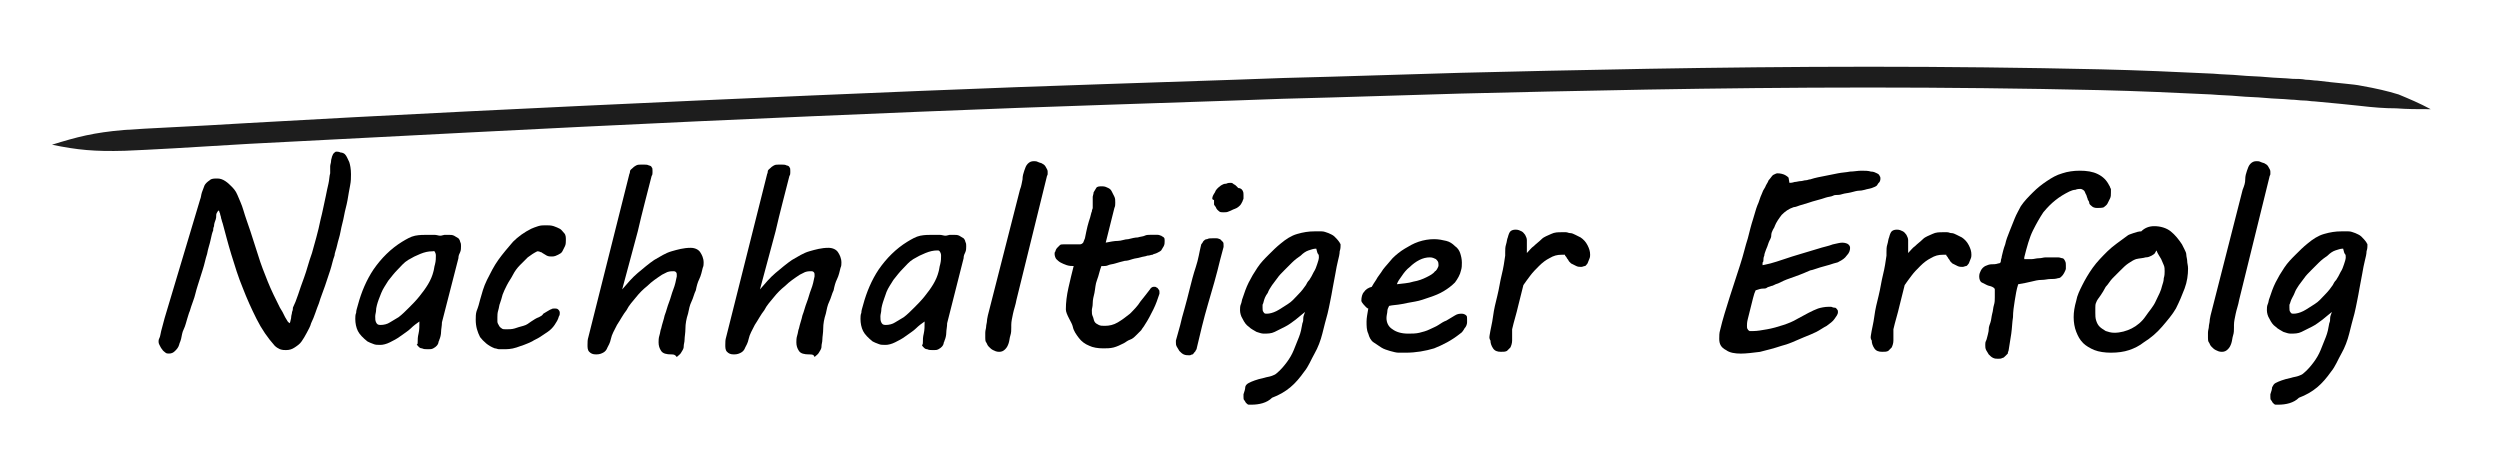
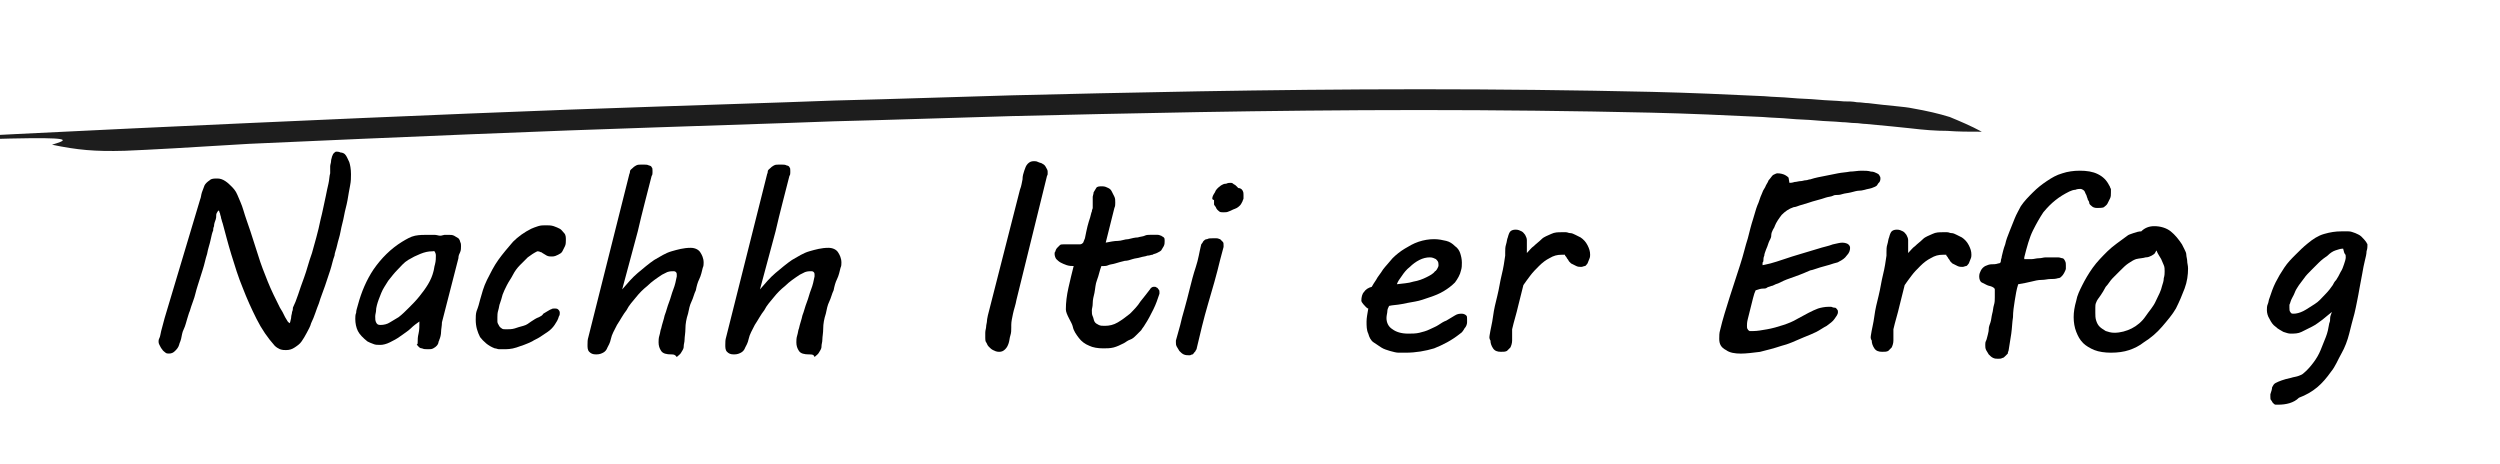
<svg xmlns="http://www.w3.org/2000/svg" version="1.1" id="Ebene_1" x="0px" y="0px" viewBox="0 0 288.5 53.5" style="enable-background:new 0 0 288.5 53.5;" xml:space="preserve">
  <style type="text/css">
	.st0{fill:#1D1D1D;}
</style>
  <g>
    <path d="M23.1,23c0.1-0.2,0.1-0.5,0.2-0.8s0.2-0.5,0.3-0.8c0.1-0.2,0.3-0.4,0.6-0.6c0.2-0.2,0.5-0.2,0.9-0.2c0.3,0,0.6,0.1,0.9,0.3   c0.3,0.2,0.5,0.4,0.7,0.6c0.2,0.2,0.5,0.5,0.7,1c0.2,0.5,0.5,1.1,0.7,1.8c0.2,0.7,0.5,1.5,0.8,2.4c0.3,0.9,0.6,1.9,0.9,2.8   c0.3,1,0.7,2,1.1,3c0.4,1,0.9,2,1.4,3c0.1,0.2,0.2,0.3,0.3,0.5s0.2,0.4,0.3,0.6c0.1,0.2,0.2,0.3,0.3,0.5c0.1,0.1,0.2,0.2,0.2,0.2   c0,0,0.1-0.1,0.1-0.2s0.1-0.3,0.1-0.5s0.1-0.4,0.1-0.6c0.1-0.2,0.1-0.4,0.1-0.5c0.2-0.4,0.4-0.9,0.6-1.5c0.2-0.6,0.4-1.2,0.7-2   c0.3-0.8,0.5-1.7,0.9-2.8c0.3-1.1,0.7-2.4,1-3.9c0.1-0.4,0.2-0.8,0.3-1.3c0.1-0.5,0.2-0.9,0.3-1.4c0.1-0.5,0.2-1,0.3-1.4   s0.1-0.9,0.2-1.2c0-0.1,0-0.2,0-0.3s0-0.3,0-0.5c0-0.2,0.1-0.4,0.1-0.6c0-0.2,0.1-0.4,0.1-0.5c0.1-0.2,0.1-0.3,0.2-0.4   s0.2-0.2,0.3-0.2s0.3,0,0.5,0.1c0.2,0,0.4,0.1,0.5,0.2c0.2,0.2,0.3,0.5,0.5,0.9c0.1,0.3,0.2,0.8,0.2,1.4c0,0.4,0,0.8-0.1,1.3   c-0.1,0.5-0.2,1.1-0.3,1.7c-0.1,0.6-0.3,1.2-0.4,1.8c-0.1,0.6-0.3,1.2-0.4,1.8s-0.3,1.1-0.4,1.6c-0.1,0.5-0.3,0.9-0.3,1.2   c-0.2,0.5-0.3,1.1-0.5,1.7c-0.2,0.6-0.4,1.2-0.6,1.8c-0.2,0.6-0.5,1.3-0.7,2c-0.3,0.7-0.5,1.5-0.9,2.3c-0.1,0.4-0.3,0.7-0.5,1.1   c-0.2,0.4-0.4,0.7-0.6,1c-0.2,0.3-0.5,0.5-0.8,0.7c-0.3,0.2-0.6,0.3-1,0.3c-0.2,0-0.4,0-0.7-0.1c-0.2-0.1-0.4-0.2-0.6-0.4   c-0.8-0.9-1.5-1.9-2.1-3.1s-1.1-2.3-1.6-3.6c-0.5-1.2-0.9-2.5-1.3-3.8s-0.7-2.5-1-3.6l-0.1-0.3c0-0.1-0.1-0.3-0.1-0.4   c0-0.1-0.1-0.3-0.1-0.4c0-0.1-0.1-0.2-0.1-0.3c0-0.1-0.1-0.1-0.1-0.1s-0.1,0.1-0.2,0.3S25,25,24.9,25.3c-0.1,0.3-0.2,0.5-0.2,0.8   c-0.1,0.2-0.1,0.4-0.1,0.5c-0.1,0.2-0.2,0.6-0.3,1.1s-0.3,1-0.4,1.6c-0.2,0.6-0.3,1.2-0.5,1.8c-0.2,0.6-0.4,1.3-0.6,1.9   s-0.3,1.2-0.5,1.7s-0.3,0.9-0.4,1.2c-0.1,0.2-0.2,0.6-0.3,0.9s-0.2,0.8-0.4,1.2s-0.2,0.7-0.3,1.1s-0.2,0.5-0.2,0.6   c-0.1,0.4-0.3,0.6-0.5,0.8c-0.2,0.2-0.4,0.3-0.7,0.3c-0.1,0-0.3,0-0.4-0.1c-0.1-0.1-0.3-0.2-0.4-0.4c-0.1-0.1-0.2-0.3-0.3-0.5   c-0.1-0.2-0.1-0.3-0.1-0.4c0-0.1,0-0.2,0.1-0.4s0.1-0.4,0.2-0.8l0.4-1.5L23.1,23z" />
    <path d="M48.2,39.5c0-0.3,0-0.6,0.1-1c0.1-0.4,0.1-0.9,0.1-1.4c-0.3,0.2-0.7,0.5-1,0.8s-0.8,0.6-1.2,0.9s-0.8,0.5-1.2,0.7   c-0.4,0.2-0.8,0.3-1.1,0.3c-0.3,0-0.6,0-0.8-0.1c-0.3-0.1-0.5-0.2-0.7-0.3c-0.5-0.4-0.9-0.8-1.1-1.2c-0.2-0.4-0.3-0.9-0.3-1.4   c0-0.2,0-0.5,0.1-0.7c0-0.3,0.1-0.5,0.2-0.9c0.4-1.5,1-2.9,1.8-4.1c0.9-1.3,2-2.4,3.3-3.2c0.5-0.3,1-0.6,1.5-0.7   c0.5-0.1,1-0.1,1.5-0.1c0.2,0,0.5,0,0.7,0c0.3,0,0.5,0.1,0.7,0.1c0.2,0,0.4-0.1,0.5-0.1c0.1,0,0.3,0,0.4,0c0.3,0,0.5,0,0.7,0.1   c0.2,0.1,0.3,0.2,0.5,0.3c0.1,0.1,0.2,0.3,0.2,0.4c0.1,0.2,0.1,0.3,0.1,0.5c0,0.2,0,0.5-0.1,0.7s-0.2,0.4-0.2,0.7L51,37.2   c0,0.4-0.1,0.8-0.1,1.1s-0.1,0.7-0.2,0.9c0,0.1-0.1,0.2-0.1,0.3c0,0.1-0.1,0.3-0.2,0.4s-0.2,0.2-0.4,0.3s-0.3,0.1-0.6,0.1   c-0.3,0-0.5,0-0.7-0.1c-0.2,0-0.3-0.1-0.4-0.2c-0.1-0.1-0.2-0.2-0.2-0.3C48.2,39.8,48.2,39.6,48.2,39.5z M43.5,35.2   c0,0.1-0.1,0.3-0.1,0.6c0,0.2-0.1,0.5-0.1,0.7c0,0.3,0,0.5,0.1,0.7s0.2,0.3,0.5,0.3c0.4,0,0.8-0.1,1.1-0.3c0.3-0.2,0.7-0.4,1-0.6   c0.4-0.3,0.8-0.7,1.2-1.1c0.4-0.4,0.8-0.8,1.2-1.3c0.4-0.5,0.7-0.9,1-1.4c0.3-0.5,0.5-1,0.6-1.4c0.1-0.3,0.1-0.6,0.2-0.9   c0.1-0.4,0.1-0.7,0.1-1c0-0.1,0-0.2-0.1-0.4S50.1,29,49.9,29c-0.5,0-0.9,0.1-1.4,0.3c-0.5,0.2-0.9,0.4-1.4,0.7s-0.8,0.7-1.2,1.1   c-0.4,0.4-0.7,0.8-1.1,1.3c-0.3,0.5-0.6,0.9-0.8,1.4C43.8,34.3,43.6,34.8,43.5,35.2z" />
    <path d="M55.4,34.6c0.2-0.7,0.4-1.5,0.8-2.3c0.4-0.8,0.8-1.6,1.3-2.3s1.1-1.4,1.7-2.1c0.6-0.6,1.3-1.1,2.1-1.5   c0.2-0.1,0.5-0.2,0.8-0.3c0.3-0.1,0.6-0.1,0.9-0.1c0.3,0,0.6,0,0.9,0.1c0.3,0.1,0.5,0.2,0.7,0.3c0.2,0.1,0.3,0.3,0.5,0.5   s0.2,0.5,0.2,0.8c0,0.2,0,0.5-0.1,0.7s-0.2,0.4-0.3,0.6c-0.1,0.2-0.3,0.3-0.5,0.4s-0.4,0.2-0.7,0.2c-0.2,0-0.4,0-0.6-0.1   c-0.2-0.1-0.3-0.2-0.5-0.3c-0.1-0.1-0.2-0.1-0.2-0.1C62.2,29,62.1,29,62,29c-0.4,0.2-0.7,0.4-1.1,0.7c-0.3,0.3-0.6,0.6-0.9,0.9   c-0.3,0.3-0.6,0.7-0.8,1.1c-0.2,0.4-0.5,0.8-0.7,1.2c-0.2,0.4-0.4,0.8-0.5,1.1c-0.1,0.4-0.2,0.7-0.3,1c-0.1,0.2-0.1,0.5-0.2,0.8   c-0.1,0.3-0.1,0.6-0.1,0.8c0,0.2,0,0.4,0,0.5c0,0.2,0.1,0.3,0.2,0.5s0.2,0.2,0.3,0.3s0.3,0.1,0.5,0.1c0.3,0,0.7,0,1-0.1   c0.3-0.1,0.6-0.2,1-0.3s0.6-0.3,0.9-0.5c0.3-0.2,0.6-0.4,0.9-0.5c0.2-0.1,0.4-0.2,0.5-0.4c0.2-0.1,0.3-0.2,0.5-0.3s0.3-0.2,0.4-0.2   c0.1-0.1,0.3-0.1,0.4-0.1c0.1,0,0.3,0,0.4,0.1c0.1,0.1,0.2,0.2,0.2,0.4c0,0.1,0,0.3-0.1,0.4c-0.1,0.4-0.3,0.7-0.5,1   c-0.2,0.3-0.5,0.6-0.8,0.8c-0.3,0.2-0.6,0.4-0.9,0.6c-0.3,0.2-0.6,0.3-0.9,0.5c-0.6,0.3-1.2,0.5-1.8,0.7c-0.6,0.2-1.1,0.2-1.5,0.2   c-0.1,0-0.3,0-0.5,0s-0.3-0.1-0.5-0.1c-0.8-0.3-1.3-0.8-1.7-1.3c-0.3-0.6-0.5-1.2-0.5-2c0-0.3,0-0.7,0.1-1   C55.2,35.4,55.3,35,55.4,34.6z" />
    <path d="M77.5,40.9c-0.6,0-1-0.1-1.2-0.4s-0.3-0.6-0.3-1c0-0.2,0-0.5,0.1-0.8s0.1-0.6,0.2-0.8c0.1-0.5,0.3-1,0.4-1.5   c0.2-0.5,0.3-1,0.5-1.5c0.2-0.5,0.3-1,0.5-1.5c0.2-0.5,0.3-1,0.4-1.5c0,0,0-0.1,0-0.2c0-0.1,0-0.2-0.1-0.3   c-0.1-0.1-0.2-0.1-0.3-0.1c-0.2,0-0.4,0-0.7,0.1c-0.2,0.1-0.4,0.2-0.6,0.3c-0.6,0.4-1.2,0.8-1.7,1.3c-0.5,0.4-0.9,0.8-1.3,1.3   s-0.8,0.9-1.1,1.5c-0.4,0.5-0.7,1.1-1.1,1.7c-0.3,0.6-0.6,1.1-0.7,1.6s-0.3,0.8-0.4,1c-0.1,0.3-0.3,0.5-0.5,0.6s-0.4,0.2-0.8,0.2   c-0.4,0-0.6-0.1-0.8-0.3c-0.2-0.2-0.2-0.5-0.2-0.8c0-0.3,0-0.6,0.1-0.9l4.7-18.7c0-0.1,0.1-0.2,0.1-0.4s0.2-0.3,0.3-0.4   s0.2-0.2,0.4-0.3c0.2-0.1,0.3-0.1,0.5-0.1c0.2,0,0.3,0,0.5,0c0.2,0,0.3,0,0.5,0.1c0.1,0,0.3,0.1,0.3,0.2c0.1,0.1,0.1,0.2,0.1,0.4   c0,0,0,0.1,0,0.2c0,0.1,0,0.3-0.1,0.4c-0.5,2-1.1,4.2-1.6,6.4c-0.6,2.2-1.2,4.5-1.8,6.7c0.6-0.7,1.2-1.4,1.8-1.9s1.3-1.1,1.9-1.5   c0.7-0.4,1.3-0.8,2-1c0.7-0.2,1.4-0.4,2.2-0.4c0.5,0,0.9,0.2,1.1,0.5s0.4,0.7,0.4,1.2c0,0.2,0,0.4-0.1,0.6   c-0.1,0.4-0.2,0.9-0.4,1.3s-0.3,0.8-0.4,1.3c-0.2,0.4-0.3,0.9-0.5,1.3c-0.2,0.4-0.3,0.9-0.4,1.4c-0.2,0.6-0.3,1.2-0.3,1.7   s-0.1,1-0.1,1.3c0,0.3-0.1,0.5-0.1,0.8s-0.2,0.5-0.3,0.7c-0.1,0.2-0.3,0.3-0.5,0.5C77.9,40.9,77.7,40.9,77.5,40.9z" />
    <path d="M93.4,40.9c-0.6,0-1-0.1-1.2-0.4s-0.3-0.6-0.3-1c0-0.2,0-0.5,0.1-0.8s0.1-0.6,0.2-0.8c0.1-0.5,0.3-1,0.4-1.5   c0.2-0.5,0.3-1,0.5-1.5c0.2-0.5,0.3-1,0.5-1.5c0.2-0.5,0.3-1,0.4-1.5c0,0,0-0.1,0-0.2c0-0.1,0-0.2-0.1-0.3   c-0.1-0.1-0.2-0.1-0.3-0.1c-0.2,0-0.4,0-0.7,0.1c-0.2,0.1-0.4,0.2-0.6,0.3c-0.6,0.4-1.2,0.8-1.7,1.3c-0.5,0.4-0.9,0.8-1.3,1.3   s-0.8,0.9-1.1,1.5c-0.4,0.5-0.7,1.1-1.1,1.7c-0.3,0.6-0.6,1.1-0.7,1.6s-0.3,0.8-0.4,1c-0.1,0.3-0.3,0.5-0.5,0.6s-0.4,0.2-0.8,0.2   c-0.4,0-0.6-0.1-0.8-0.3c-0.2-0.2-0.2-0.5-0.2-0.8c0-0.3,0-0.6,0.1-0.9l4.7-18.7c0-0.1,0.1-0.2,0.1-0.4s0.2-0.3,0.3-0.4   s0.2-0.2,0.4-0.3c0.2-0.1,0.3-0.1,0.5-0.1c0.2,0,0.3,0,0.5,0c0.2,0,0.3,0,0.5,0.1c0.1,0,0.3,0.1,0.3,0.2c0.1,0.1,0.1,0.2,0.1,0.4   c0,0,0,0.1,0,0.2c0,0.1,0,0.3-0.1,0.4c-0.5,2-1.1,4.2-1.6,6.4c-0.6,2.2-1.2,4.5-1.8,6.7c0.6-0.7,1.2-1.4,1.8-1.9s1.3-1.1,1.9-1.5   c0.7-0.4,1.3-0.8,2-1c0.7-0.2,1.4-0.4,2.2-0.4c0.5,0,0.9,0.2,1.1,0.5s0.4,0.7,0.4,1.2c0,0.2,0,0.4-0.1,0.6   c-0.1,0.4-0.2,0.9-0.4,1.3s-0.3,0.8-0.4,1.3c-0.2,0.4-0.3,0.9-0.5,1.3c-0.2,0.4-0.3,0.9-0.4,1.4c-0.2,0.6-0.3,1.2-0.3,1.7   s-0.1,1-0.1,1.3c0,0.3-0.1,0.5-0.1,0.8s-0.2,0.5-0.3,0.7c-0.1,0.2-0.3,0.3-0.5,0.5C93.9,40.9,93.7,40.9,93.4,40.9z" />
-     <path d="M106.5,39.5c0-0.3,0-0.6,0.1-1c0.1-0.4,0.1-0.9,0.1-1.4c-0.3,0.2-0.7,0.5-1,0.8s-0.8,0.6-1.2,0.9s-0.8,0.5-1.2,0.7   c-0.4,0.2-0.8,0.3-1.1,0.3c-0.3,0-0.6,0-0.8-0.1c-0.3-0.1-0.5-0.2-0.7-0.3c-0.5-0.4-0.9-0.8-1.1-1.2c-0.2-0.4-0.3-0.9-0.3-1.4   c0-0.2,0-0.5,0.1-0.7c0-0.3,0.1-0.5,0.2-0.9c0.4-1.5,1-2.9,1.8-4.1c0.9-1.3,2-2.4,3.3-3.2c0.5-0.3,1-0.6,1.5-0.7   c0.5-0.1,1-0.1,1.5-0.1c0.2,0,0.5,0,0.7,0c0.3,0,0.5,0.1,0.7,0.1c0.2,0,0.4-0.1,0.5-0.1c0.1,0,0.3,0,0.4,0c0.3,0,0.5,0,0.7,0.1   c0.2,0.1,0.3,0.2,0.5,0.3c0.1,0.1,0.2,0.3,0.2,0.4c0.1,0.2,0.1,0.3,0.1,0.5c0,0.2,0,0.5-0.1,0.7s-0.2,0.4-0.2,0.7l-1.9,7.5   c0,0.4-0.1,0.8-0.1,1.1s-0.1,0.7-0.2,0.9c0,0.1-0.1,0.2-0.1,0.3c0,0.1-0.1,0.3-0.2,0.4s-0.2,0.2-0.4,0.3s-0.3,0.1-0.6,0.1   c-0.3,0-0.5,0-0.7-0.1c-0.2,0-0.3-0.1-0.4-0.2c-0.1-0.1-0.2-0.2-0.2-0.3C106.5,39.8,106.5,39.6,106.5,39.5z M101.8,35.2   c0,0.1-0.1,0.3-0.1,0.6c0,0.2-0.1,0.5-0.1,0.7c0,0.3,0,0.5,0.1,0.7s0.2,0.3,0.5,0.3c0.4,0,0.8-0.1,1.1-0.3c0.3-0.2,0.7-0.4,1-0.6   c0.4-0.3,0.8-0.7,1.2-1.1c0.4-0.4,0.8-0.8,1.2-1.3c0.4-0.5,0.7-0.9,1-1.4c0.3-0.5,0.5-1,0.6-1.4c0.1-0.3,0.1-0.6,0.2-0.9   c0.1-0.4,0.1-0.7,0.1-1c0-0.1,0-0.2-0.1-0.4s-0.2-0.2-0.3-0.2c-0.5,0-0.9,0.1-1.4,0.3c-0.5,0.2-0.9,0.4-1.4,0.7s-0.8,0.7-1.2,1.1   c-0.4,0.4-0.7,0.8-1.1,1.3c-0.3,0.5-0.6,0.9-0.8,1.4C102.1,34.3,101.9,34.8,101.8,35.2z" />
    <path d="M118,20.7c0-0.4,0.1-0.7,0.2-1s0.2-0.6,0.4-0.8c0.2-0.2,0.4-0.3,0.7-0.3c0.2,0,0.3,0,0.5,0.1c0.2,0.1,0.4,0.1,0.5,0.2   c0.2,0.1,0.3,0.2,0.4,0.4s0.2,0.3,0.2,0.5c0,0.1,0,0.2,0,0.3c0,0.1-0.1,0.2-0.1,0.3l-3.5,14.2c-0.1,0.6-0.3,1.1-0.4,1.6   s-0.2,0.9-0.2,1.3v0.3c0,0.3,0,0.6-0.1,0.9s-0.1,0.6-0.2,0.9s-0.2,0.5-0.4,0.7c-0.2,0.2-0.4,0.3-0.7,0.3c-0.3,0-0.5-0.1-0.7-0.2   s-0.3-0.2-0.5-0.4s-0.2-0.4-0.3-0.5s-0.1-0.4-0.1-0.5c0-0.2,0-0.3,0-0.6s0.1-0.5,0.1-0.7c0-0.2,0.1-0.5,0.1-0.7   c0-0.2,0.1-0.5,0.1-0.6l3.7-14.5C117.9,21.4,117.9,21.1,118,20.7z" />
    <path d="M123,35.7c0-0.8,0.1-1.6,0.3-2.5s0.4-1.7,0.6-2.5c-0.2,0-0.5,0-0.8-0.1c-0.3-0.1-0.5-0.2-0.7-0.3s-0.4-0.3-0.5-0.4   s-0.2-0.4-0.2-0.6c0-0.1,0-0.2,0.1-0.3c0-0.1,0.1-0.3,0.2-0.4c0.1-0.1,0.2-0.2,0.3-0.3s0.2-0.1,0.4-0.1h1.9c0.2,0,0.3-0.1,0.4-0.2   c0.1-0.2,0.1-0.3,0.2-0.5c0.1-0.5,0.2-1,0.3-1.4c0.1-0.4,0.2-0.7,0.3-1c0.1-0.3,0.1-0.5,0.2-0.7c0-0.2,0.1-0.3,0.1-0.4   c0-0.1,0-0.2,0-0.4s0-0.3,0-0.5V23c0-0.1,0-0.2,0-0.3c0-0.1,0.1-0.3,0.1-0.5c0.1-0.2,0.2-0.3,0.3-0.5s0.4-0.2,0.7-0.2   c0.3,0,0.5,0.1,0.7,0.2s0.3,0.2,0.4,0.4c0.1,0.2,0.2,0.4,0.3,0.6s0.1,0.4,0.1,0.7c0,0.2,0,0.4-0.1,0.6l-1,4c0.5-0.1,1-0.2,1.4-0.2   s0.8-0.2,1.2-0.2c0.4-0.1,0.8-0.2,1.1-0.2c0.3-0.1,0.6-0.1,0.8-0.2s0.4-0.1,0.6-0.1c0.2,0,0.3,0,0.4,0c0.2,0,0.3,0,0.5,0   c0.2,0,0.3,0.1,0.4,0.1c0.1,0.1,0.2,0.1,0.3,0.2c0.1,0.1,0.1,0.2,0.1,0.4c0,0.2,0,0.4-0.1,0.6c-0.1,0.2-0.2,0.3-0.3,0.5   c-0.1,0.1-0.3,0.2-0.5,0.3s-0.4,0.1-0.5,0.2c-0.2,0-0.3,0.1-0.6,0.1c-0.2,0.1-0.5,0.1-0.8,0.2c-0.3,0.1-0.6,0.1-0.9,0.2   s-0.6,0.2-0.9,0.2c-0.4,0.1-0.8,0.2-1.1,0.3c-0.3,0.1-0.6,0.1-0.8,0.2s-0.4,0.1-0.5,0.1c-0.1,0-0.2,0-0.3,0   c-0.2,0.5-0.3,1.1-0.5,1.6s-0.2,1-0.3,1.5c-0.1,0.4-0.2,0.8-0.2,1.2c0,0.4-0.1,0.6-0.1,0.8c0,0.3,0,0.5,0.1,0.7s0.1,0.4,0.2,0.6   s0.3,0.3,0.5,0.4c0.2,0.1,0.4,0.1,0.7,0.1c0.5,0,1-0.1,1.5-0.4s0.9-0.6,1.4-1c0.4-0.4,0.9-0.9,1.2-1.4c0.4-0.5,0.8-1,1.1-1.4   c0.1-0.2,0.3-0.3,0.4-0.3c0.1,0,0.1,0,0.2,0c0.1,0,0.2,0.1,0.2,0.1c0.1,0,0.1,0.1,0.2,0.2c0.1,0.1,0.1,0.2,0.1,0.3   c0,0.1,0,0.1,0,0.2c-0.2,0.6-0.4,1.2-0.7,1.8c-0.3,0.6-0.6,1.2-1,1.8c-0.1,0.2-0.3,0.4-0.4,0.6c-0.2,0.2-0.4,0.4-0.6,0.6   c-0.2,0.2-0.4,0.4-0.7,0.5s-0.5,0.3-0.7,0.4c-0.4,0.2-0.8,0.4-1.2,0.5s-0.8,0.1-1.2,0.1c-0.6,0-1.2-0.1-1.6-0.3   c-0.5-0.2-0.9-0.5-1.2-0.9c-0.3-0.4-0.6-0.8-0.7-1.3S123,36.3,123,35.7z" />
    <path d="M136.2,37.5c0.1-0.5,0.3-1.2,0.5-1.9s0.4-1.5,0.6-2.3c0.2-0.8,0.4-1.6,0.7-2.5s0.4-1.7,0.6-2.5c0,0,0-0.1,0.1-0.2   s0.1-0.2,0.2-0.3s0.2-0.2,0.4-0.2c0.2-0.1,0.3-0.1,0.6-0.1c0.2,0,0.3,0,0.5,0s0.3,0.1,0.4,0.1c0.1,0.1,0.2,0.2,0.3,0.3   c0.1,0.1,0.1,0.2,0.1,0.4c0,0,0,0.1,0,0.1s0,0.1,0,0.1l-0.4,1.5c-0.4,1.7-0.9,3.4-1.4,5.1c-0.5,1.7-0.9,3.4-1.3,5.1   c0,0.1,0,0.1-0.1,0.2c0,0.1-0.1,0.2-0.2,0.3c-0.1,0.1-0.1,0.2-0.2,0.2s-0.2,0.1-0.3,0.1c-0.2,0-0.5,0-0.7-0.1   c-0.2-0.1-0.3-0.2-0.5-0.4c-0.1-0.2-0.2-0.3-0.3-0.5s-0.1-0.3-0.1-0.5c0,0,0-0.1,0-0.1c0,0,0-0.1,0-0.1L136.2,37.5z M139.9,22.9   c0-0.2,0.1-0.4,0.3-0.7c0.1-0.3,0.3-0.5,0.7-0.8c0.2-0.1,0.3-0.2,0.6-0.2c0.2-0.1,0.4-0.1,0.5-0.1s0.2,0,0.3,0.1   c0.1,0.1,0.2,0.1,0.3,0.2c0.1,0.1,0.2,0.2,0.3,0.3c0.2,0,0.4,0.1,0.5,0.3c0.1,0.2,0.1,0.3,0.1,0.5c0,0.2,0,0.3,0,0.4   s-0.1,0.2-0.1,0.3c-0.1,0.2-0.2,0.4-0.3,0.5s-0.3,0.3-0.6,0.4s-0.4,0.2-0.7,0.3c-0.2,0.1-0.4,0.1-0.6,0.1c-0.2,0-0.4,0-0.5-0.1   c-0.1-0.1-0.3-0.2-0.4-0.5c-0.1-0.1-0.2-0.3-0.2-0.3c0-0.1,0-0.1,0-0.2c0-0.1,0-0.2,0-0.3C139.9,23,139.9,23,139.9,22.9z" />
-     <path d="M144.4,46.7c-0.1,0-0.2,0-0.3,0s-0.2-0.1-0.3-0.2c-0.1-0.1-0.1-0.2-0.2-0.3s-0.1-0.2-0.1-0.4c0-0.1,0-0.2,0-0.3   c0.1-0.3,0.2-0.6,0.2-0.8s0.2-0.4,0.4-0.5s0.4-0.2,0.7-0.3s0.6-0.2,1.1-0.3c0.3-0.1,0.5-0.1,0.8-0.2c0.3-0.1,0.5-0.2,0.6-0.3   c0.5-0.4,0.9-0.9,1.2-1.3s0.6-0.9,0.8-1.4s0.4-1,0.6-1.5c0.2-0.5,0.3-1,0.4-1.6c0.1-0.2,0.1-0.4,0.1-0.6c0-0.2,0.1-0.4,0.2-0.7   c-0.4,0.3-0.7,0.6-1.1,0.9c-0.4,0.3-0.8,0.6-1.2,0.8c-0.4,0.2-0.8,0.4-1.2,0.6c-0.4,0.2-0.8,0.2-1.3,0.2c-0.2,0-0.5-0.1-0.8-0.2   c-0.3-0.2-0.6-0.3-0.9-0.6c-0.3-0.2-0.5-0.5-0.7-0.9c-0.2-0.3-0.3-0.7-0.3-1c0-0.2,0-0.5,0.1-0.7s0.1-0.5,0.2-0.7   c0.2-0.6,0.4-1.2,0.7-1.8s0.6-1.1,1-1.7s0.8-1,1.3-1.5c0.5-0.5,0.9-0.9,1.4-1.3c0.6-0.5,1.2-0.9,1.9-1.1s1.3-0.3,2-0.3   c0.3,0,0.6,0,0.8,0c0.3,0,0.5,0.1,0.8,0.2c0.2,0.1,0.5,0.2,0.7,0.4c0.2,0.2,0.4,0.4,0.6,0.7c0,0.1,0.1,0.1,0.1,0.2s0,0.2,0,0.2   c0,0.1,0,0.3-0.1,0.6c0,0.3-0.1,0.7-0.2,1.1c-0.1,0.4-0.2,0.9-0.3,1.5c-0.1,0.5-0.2,1.1-0.3,1.6c-0.1,0.6-0.2,1.1-0.3,1.6   s-0.2,1-0.3,1.4c-0.2,0.7-0.4,1.5-0.6,2.3c-0.2,0.8-0.5,1.6-0.9,2.3s-0.7,1.5-1.2,2.1c-0.5,0.7-1,1.3-1.6,1.8   c-0.6,0.5-1.3,0.9-2.1,1.2C146.2,46.5,145.3,46.7,144.4,46.7z M145.8,34.9c0,0.1-0.1,0.2-0.1,0.3c0,0.1,0,0.2,0,0.3   c0,0.2,0,0.4,0.1,0.5c0.1,0.2,0.2,0.2,0.4,0.2c0.3,0,0.7-0.1,1.1-0.3s0.8-0.5,1.3-0.8s0.8-0.7,1.2-1.1s0.7-0.8,0.9-1.1   c0.1-0.2,0.2-0.4,0.4-0.6c0.2-0.3,0.3-0.5,0.5-0.9c0.2-0.3,0.3-0.6,0.4-0.9s0.2-0.6,0.2-0.8c0-0.2,0-0.3-0.1-0.4   c-0.1-0.1-0.1-0.3-0.2-0.6h-0.1c-0.2,0-0.5,0.1-0.8,0.2c-0.3,0.1-0.6,0.3-0.9,0.6c-0.3,0.2-0.7,0.5-1,0.8c-0.3,0.3-0.6,0.6-0.9,0.9   s-0.6,0.6-0.8,0.9c-0.2,0.3-0.4,0.5-0.6,0.8c-0.2,0.3-0.4,0.6-0.5,0.9C146,34.2,145.9,34.5,145.8,34.9z" />
    <path d="M157.1,34.7c0-0.4,0.1-0.8,0.3-1c0.2-0.3,0.5-0.5,0.9-0.6c0.1-0.2,0.3-0.5,0.5-0.8c0.2-0.4,0.5-0.7,0.8-1.2   c0.3-0.4,0.7-0.8,1.1-1.3c0.4-0.4,0.9-0.8,1.4-1.1c0.5-0.3,1-0.6,1.6-0.8c0.6-0.2,1.2-0.3,1.8-0.3c0.5,0,1,0.1,1.4,0.2   c0.4,0.1,0.7,0.3,1,0.6c0.3,0.2,0.5,0.5,0.6,0.8c0.1,0.3,0.2,0.7,0.2,1.1c0,0.3,0,0.6-0.1,0.9c-0.1,0.5-0.4,1-0.7,1.4   c-0.4,0.4-0.8,0.7-1.3,1c-0.5,0.3-1,0.5-1.6,0.7s-1.1,0.4-1.7,0.5c-0.6,0.1-1.1,0.2-1.6,0.3c-0.5,0.1-1,0.1-1.4,0.2   c-0.1,0.2-0.2,0.4-0.2,0.6s-0.1,0.5-0.1,0.8c0,0.5,0.2,1,0.7,1.3c0.4,0.3,1,0.5,1.8,0.5c0.4,0,0.9,0,1.3-0.1   c0.4-0.1,0.8-0.2,1.2-0.4c0.4-0.2,0.7-0.3,1-0.5c0.3-0.2,0.6-0.4,0.9-0.5c0.3-0.2,0.7-0.4,1-0.6c0.3-0.2,0.6-0.2,0.8-0.2   s0.4,0.1,0.5,0.2s0.1,0.2,0.1,0.4c0,0.1,0,0.1,0,0.2c0,0.1,0,0.1,0,0.2c0,0.2-0.1,0.5-0.3,0.7c-0.1,0.2-0.3,0.5-0.5,0.6   c-1,0.8-2,1.3-3,1.7c-1,0.3-2.1,0.5-3.3,0.5c-0.2,0-0.5,0-0.8,0c-0.3,0-0.6-0.1-1-0.2c-0.3-0.1-0.7-0.2-1-0.4   c-0.3-0.2-0.6-0.4-0.9-0.6s-0.5-0.6-0.6-1c-0.2-0.4-0.2-0.9-0.2-1.4c0-0.4,0.1-0.9,0.2-1.5c-0.1,0-0.2-0.1-0.3-0.2   S157.1,34.9,157.1,34.7z M166,30.7c0,0,0-0.1,0-0.1s0-0.1,0-0.1c0-0.3-0.1-0.4-0.3-0.6c-0.2-0.1-0.4-0.2-0.7-0.2   c-0.4,0-0.8,0.1-1.2,0.3s-0.8,0.5-1.1,0.8c-0.4,0.3-0.7,0.7-0.9,1c-0.3,0.4-0.5,0.7-0.6,1c0.7-0.1,1.3-0.1,1.9-0.3   c0.6-0.1,1.1-0.3,1.5-0.5s0.8-0.4,1-0.7C165.7,31.3,165.9,31,166,30.7z" />
    <path d="M171.9,38.7c0.1-0.7,0.3-1.4,0.4-2.2s0.3-1.6,0.5-2.4c0.2-0.8,0.3-1.6,0.5-2.4s0.3-1.5,0.4-2.2c0-0.1,0-0.2,0-0.2   c0-0.1,0-0.1,0-0.2c0-0.3,0-0.6,0.1-0.9s0.1-0.6,0.2-0.8c0.1-0.4,0.2-0.6,0.3-0.7c0.1-0.1,0.3-0.2,0.6-0.2c0.3,0,0.5,0.1,0.7,0.2   s0.3,0.3,0.4,0.4c0.1,0.2,0.2,0.4,0.2,0.6s0,0.5,0,0.7c0,0.1,0,0.3,0,0.4c0,0.2,0,0.3,0,0.4c0.3-0.3,0.5-0.6,0.8-0.8   c0.3-0.3,0.6-0.5,0.9-0.8s0.7-0.4,1.1-0.6c0.4-0.2,0.8-0.2,1.2-0.2c0.2,0,0.3,0,0.5,0c0.2,0,0.3,0.1,0.5,0.1c0.2,0,0.4,0.1,0.6,0.2   s0.4,0.2,0.6,0.3c0.3,0.2,0.6,0.5,0.8,0.9c0.2,0.4,0.3,0.7,0.3,1.1c0,0.1,0,0.3-0.1,0.5s-0.1,0.3-0.2,0.5c-0.1,0.1-0.2,0.3-0.3,0.3   s-0.3,0.1-0.4,0.1c-0.2,0-0.4,0-0.6-0.1s-0.4-0.2-0.6-0.3c-0.1-0.1-0.1-0.1-0.2-0.2c-0.1-0.1-0.1-0.2-0.2-0.3s-0.1-0.2-0.2-0.3   s-0.1-0.1-0.1-0.2c0,0-0.1,0-0.2,0s-0.1,0-0.2,0c-0.5,0-0.9,0.1-1.4,0.4c-0.4,0.2-0.8,0.5-1.2,0.9c-0.4,0.4-0.7,0.7-1,1.1   s-0.6,0.8-0.8,1.1c-0.2,0.8-0.4,1.6-0.6,2.4c-0.2,0.9-0.5,1.8-0.7,2.7v0.4c0,0.3,0,0.6,0,0.9c0,0.3-0.1,0.6-0.2,0.8   c-0.1,0.1-0.3,0.3-0.4,0.4c-0.2,0.1-0.4,0.1-0.7,0.1c-0.4,0-0.7-0.1-0.9-0.4s-0.3-0.6-0.3-0.9C171.8,39,171.9,38.8,171.9,38.7z" />
    <path d="M198.4,39.1c0-0.3,0-0.7,0.1-1c0.3-1.3,0.7-2.5,1.1-3.8c0.4-1.2,0.8-2.5,1.2-3.7s0.6-2.2,0.9-3.1c0.2-0.8,0.4-1.6,0.6-2.2   c0.2-0.6,0.3-1.1,0.5-1.6c0.2-0.4,0.3-0.9,0.5-1.3c0.1-0.3,0.2-0.5,0.4-0.8c0.1-0.3,0.3-0.5,0.4-0.8c0.2-0.2,0.3-0.4,0.5-0.6   c0.2-0.1,0.4-0.2,0.5-0.2c0.4,0,0.7,0.1,0.9,0.2c0.2,0.1,0.3,0.2,0.4,0.3l0.1,0.6c0.1,0,0.3,0,0.6-0.1c0.2,0,0.5-0.1,0.7-0.1   s0.4-0.1,0.6-0.1s0.3-0.1,0.5-0.1c0.6-0.2,1.2-0.3,1.7-0.4s1-0.2,1.5-0.3c0.5-0.1,0.9-0.1,1.4-0.2c0.4,0,0.9-0.1,1.3-0.1   c0.4,0,0.8,0,1.1,0.1c0.3,0,0.5,0.1,0.7,0.2c0.2,0.1,0.3,0.2,0.3,0.3c0.1,0.1,0.1,0.2,0.1,0.3c0,0.1,0,0.2-0.1,0.4   c-0.1,0.1-0.2,0.2-0.3,0.4c-0.1,0.1-0.3,0.2-0.6,0.3s-0.5,0.1-0.8,0.2c-0.1,0-0.3,0.1-0.6,0.1s-0.6,0.1-1,0.2s-0.7,0.1-1,0.2   s-0.5,0.1-0.7,0.1h0c-0.1,0-0.2,0-0.4,0.1c-0.2,0.1-0.5,0.1-0.8,0.2c-0.3,0.1-0.6,0.2-1,0.3c-0.4,0.1-0.7,0.2-1,0.3   c-0.3,0.1-0.7,0.2-1,0.3s-0.5,0.2-0.7,0.2c-0.6,0.2-1,0.5-1.4,0.9c-0.3,0.4-0.6,0.8-0.8,1.3c0,0.1-0.1,0.2-0.2,0.4   s-0.2,0.4-0.2,0.7s-0.2,0.5-0.3,0.8s-0.2,0.6-0.3,0.8c-0.1,0.3-0.2,0.5-0.2,0.7c-0.1,0.2-0.1,0.4-0.1,0.5c0,0.1,0,0.2-0.1,0.3   c0,0.1,0,0.1,0,0.2c0,0.1,0,0.1,0,0.1c0.1,0,0.4-0.1,0.9-0.2c0.4-0.1,1-0.3,1.6-0.5c0.6-0.2,1.2-0.4,1.9-0.6s1.3-0.4,2-0.6   c0.6-0.2,1.2-0.3,1.7-0.5c0.5-0.1,0.8-0.2,1.1-0.2c0.3,0,0.6,0.1,0.7,0.2s0.2,0.2,0.2,0.4c0,0.3-0.1,0.6-0.4,0.9   c-0.2,0.3-0.5,0.5-0.9,0.7c-0.1,0.1-0.3,0.1-0.6,0.2s-0.6,0.2-1,0.3c-0.4,0.1-0.7,0.2-1,0.3c-0.3,0.1-0.6,0.2-0.7,0.2   c-0.9,0.4-1.7,0.7-2.3,0.9c-0.6,0.2-1,0.4-1.4,0.6c-0.4,0.1-0.6,0.3-0.8,0.3c-0.2,0.1-0.4,0.1-0.5,0.2s-0.3,0.1-0.5,0.1   c-0.2,0-0.5,0.1-0.8,0.2c-0.1,0.2-0.2,0.5-0.3,0.9s-0.2,0.8-0.3,1.2s-0.2,0.8-0.3,1.2c-0.1,0.4-0.1,0.6-0.1,0.8   c0,0.2,0,0.3,0.1,0.4c0,0.1,0.1,0.1,0.2,0.2c0.1,0,0.1,0,0.2,0c0.1,0,0.1,0,0.2,0c0.5,0,1-0.1,1.6-0.2c0.6-0.1,1.3-0.3,1.9-0.5   c0.6-0.2,1.1-0.4,1.6-0.7c0.4-0.2,0.9-0.5,1.3-0.7c0.4-0.2,0.8-0.4,1.1-0.5s0.8-0.2,1.2-0.2c0.1,0,0.2,0,0.3,0   c0.1,0,0.2,0.1,0.4,0.1s0.2,0.1,0.3,0.2c0.1,0.1,0.1,0.2,0.1,0.3c0,0.3-0.2,0.5-0.4,0.8s-0.5,0.5-0.9,0.8c-0.4,0.2-0.8,0.5-1.2,0.7   s-0.9,0.4-1.4,0.6s-0.9,0.4-1.4,0.6s-0.8,0.3-1.2,0.4c-0.9,0.3-1.7,0.5-2.5,0.7c-0.8,0.1-1.6,0.2-2.2,0.2c-0.7,0-1.3-0.1-1.7-0.4   C198.6,40.1,198.4,39.7,198.4,39.1z" />
    <path d="M215.9,38.7c0.1-0.7,0.3-1.4,0.4-2.2s0.3-1.6,0.5-2.4c0.2-0.8,0.3-1.6,0.5-2.4s0.3-1.5,0.4-2.2c0-0.1,0-0.2,0-0.2   c0-0.1,0-0.1,0-0.2c0-0.3,0-0.6,0.1-0.9s0.1-0.6,0.2-0.8c0.1-0.4,0.2-0.6,0.3-0.7c0.1-0.1,0.3-0.2,0.6-0.2c0.3,0,0.5,0.1,0.7,0.2   s0.3,0.3,0.4,0.4c0.1,0.2,0.2,0.4,0.2,0.6s0,0.5,0,0.7c0,0.1,0,0.3,0,0.4c0,0.2,0,0.3,0,0.4c0.3-0.3,0.5-0.6,0.8-0.8   c0.3-0.3,0.6-0.5,0.9-0.8s0.7-0.4,1.1-0.6c0.4-0.2,0.8-0.2,1.2-0.2c0.2,0,0.3,0,0.5,0c0.2,0,0.3,0.1,0.5,0.1c0.2,0,0.4,0.1,0.6,0.2   s0.4,0.2,0.6,0.3c0.3,0.2,0.6,0.5,0.8,0.9c0.2,0.4,0.3,0.7,0.3,1.1c0,0.1,0,0.3-0.1,0.5s-0.1,0.3-0.2,0.5c-0.1,0.1-0.2,0.3-0.3,0.3   s-0.3,0.1-0.4,0.1c-0.2,0-0.4,0-0.6-0.1s-0.4-0.2-0.6-0.3c-0.1-0.1-0.1-0.1-0.2-0.2c-0.1-0.1-0.1-0.2-0.2-0.3s-0.1-0.2-0.2-0.3   s-0.1-0.1-0.1-0.2c0,0-0.1,0-0.2,0s-0.1,0-0.2,0c-0.5,0-0.9,0.1-1.4,0.4c-0.4,0.2-0.8,0.5-1.2,0.9c-0.4,0.4-0.7,0.7-1,1.1   s-0.6,0.8-0.8,1.1c-0.2,0.8-0.4,1.6-0.6,2.4c-0.2,0.9-0.5,1.8-0.7,2.7v0.4c0,0.3,0,0.6,0,0.9c0,0.3-0.1,0.6-0.2,0.8   c-0.1,0.1-0.3,0.3-0.4,0.4c-0.2,0.1-0.4,0.1-0.7,0.1c-0.4,0-0.7-0.1-0.9-0.4s-0.3-0.6-0.3-0.9C215.8,39,215.9,38.8,215.9,38.7z" />
    <path d="M230.6,41.4c-0.2,0-0.4,0-0.6-0.1c-0.2-0.1-0.3-0.2-0.5-0.4c-0.1-0.2-0.2-0.3-0.3-0.5c-0.1-0.2-0.1-0.4-0.1-0.6   c0-0.2,0-0.3,0.1-0.5s0.1-0.4,0.2-0.7c0-0.1,0.1-0.3,0.1-0.6s0.1-0.5,0.2-0.8c0.1-0.3,0.1-0.6,0.2-1c0.1-0.3,0.1-0.7,0.2-1   c0.1-0.3,0.1-0.6,0.1-0.9s0-0.5,0-0.7c0-0.1,0-0.2,0-0.2c0-0.1-0.1-0.2-0.3-0.3c-0.2-0.1-0.4-0.1-0.6-0.2c-0.2-0.1-0.4-0.2-0.6-0.3   s-0.3-0.4-0.3-0.7c0-0.3,0.1-0.5,0.2-0.7s0.3-0.4,0.5-0.5c0.2-0.1,0.5-0.2,0.7-0.2c0.3,0,0.5,0,0.8-0.1c0.2,0,0.3-0.1,0.3-0.3   s0.1-0.3,0.1-0.5c0.1-0.4,0.2-0.9,0.4-1.4c0.1-0.5,0.3-1,0.5-1.5c0.2-0.5,0.4-1,0.6-1.5c0.2-0.5,0.5-1,0.7-1.4   c0.4-0.6,0.9-1.1,1.4-1.6c0.5-0.5,1-0.9,1.6-1.3c0.6-0.4,1.1-0.7,1.8-0.9c0.6-0.2,1.3-0.3,2-0.3c0.8,0,1.5,0.1,2.1,0.4   s1,0.7,1.3,1.3c0.1,0.1,0.1,0.3,0.2,0.4c0,0.1,0,0.3,0,0.4c0,0.3,0,0.5-0.1,0.7c-0.1,0.2-0.2,0.4-0.3,0.6c-0.1,0.2-0.3,0.3-0.4,0.4   S242.2,24,242,24c-0.3,0-0.5-0.1-0.6-0.2c-0.1-0.1-0.3-0.2-0.3-0.4s-0.2-0.3-0.2-0.5c-0.1-0.2-0.1-0.4-0.2-0.5   c-0.1-0.2-0.1-0.3-0.2-0.4c-0.1-0.1-0.3-0.2-0.4-0.2s-0.4,0-0.6,0.1c-0.2,0-0.5,0.1-0.7,0.2c-0.6,0.3-1.1,0.6-1.6,1   c-0.5,0.4-0.9,0.8-1.4,1.4c-0.4,0.6-0.8,1.3-1.2,2.1c-0.4,0.8-0.7,1.9-1,3.1c0,0,0,0,0,0.1c0,0,0,0,0,0.1c0,0,0,0,0.1,0   c0.3,0,0.6,0,0.8,0s0.5-0.1,0.8-0.1c0.3,0,0.5-0.1,0.8-0.1s0.5,0,0.8,0c0.2,0,0.4,0,0.6,0c0.2,0,0.4,0.1,0.5,0.1s0.2,0.1,0.3,0.3   s0.1,0.3,0.1,0.5c0,0.1,0,0.3,0,0.4s-0.1,0.3-0.2,0.5c-0.1,0.2-0.2,0.3-0.3,0.4c-0.1,0.1-0.2,0.2-0.4,0.2c-0.3,0.1-0.6,0.1-0.9,0.1   s-0.6,0.1-1,0.1c-0.4,0-0.8,0.1-1.2,0.2s-0.9,0.2-1.5,0.3c-0.2,0.6-0.3,1.3-0.4,1.9s-0.2,1.3-0.2,1.9c-0.1,0.6-0.1,1.2-0.2,1.9   s-0.2,1.3-0.3,1.9c0,0.1-0.1,0.2-0.1,0.4c-0.1,0.1-0.2,0.2-0.3,0.3c-0.1,0.1-0.2,0.2-0.3,0.2C230.9,41.4,230.8,41.4,230.6,41.4z" />
    <path d="M239.6,34.7c0.1-0.6,0.4-1.2,0.7-1.8c0.3-0.6,0.7-1.3,1.2-2c0.5-0.7,1.1-1.3,1.7-1.9s1.5-1.2,2.3-1.8   c0.1-0.1,0.4-0.2,0.7-0.3c0.3-0.1,0.6-0.2,0.9-0.2c0.4-0.4,0.9-0.6,1.5-0.6c0.7,0,1.4,0.2,1.9,0.6s0.9,0.9,1.3,1.5   c0.1,0.2,0.2,0.4,0.3,0.6c0.1,0.2,0.2,0.4,0.2,0.6s0.1,0.5,0.1,0.7c0,0.3,0.1,0.5,0.1,0.9c0,0.7-0.1,1.5-0.4,2.3s-0.6,1.5-1,2.3   c-0.4,0.7-1,1.4-1.6,2.1s-1.3,1.3-2.1,1.8c-0.5,0.4-1.1,0.7-1.7,0.9s-1.3,0.3-2.1,0.3c-0.7,0-1.4-0.1-1.9-0.3s-1-0.5-1.3-0.8   c-0.4-0.4-0.6-0.8-0.8-1.3s-0.3-1.1-0.3-1.7C239.3,36,239.4,35.4,239.6,34.7z M241.9,34.9c-0.1,0.2-0.1,0.4-0.1,0.6s0,0.4,0,0.6   c0,0.3,0,0.6,0.1,0.9c0.1,0.3,0.2,0.5,0.4,0.7c0.2,0.2,0.4,0.3,0.7,0.5c0.3,0.1,0.6,0.2,1,0.2c0.7,0,1.4-0.2,2-0.5s1.2-0.8,1.6-1.4   s0.9-1.1,1.2-1.8c0.3-0.6,0.6-1.2,0.7-1.7c0.1-0.3,0.2-0.6,0.2-0.9c0.1-0.3,0.1-0.6,0.1-0.8s0-0.5-0.1-0.7   c-0.1-0.2-0.2-0.5-0.3-0.7c-0.1-0.2-0.2-0.3-0.3-0.5s-0.2-0.3-0.2-0.5c-0.1,0.1-0.2,0.2-0.2,0.3c-0.1,0.1-0.2,0.2-0.4,0.3   s-0.4,0.2-0.7,0.2c-0.3,0.1-0.7,0.1-1.1,0.2c-0.3,0.1-0.6,0.3-0.9,0.5c-0.3,0.2-0.6,0.5-0.9,0.8s-0.6,0.6-0.9,0.9s-0.5,0.7-0.8,1   c-0.2,0.4-0.4,0.7-0.6,1S242,34.6,241.9,34.9z" />
-     <path d="M259.1,20.7c0-0.4,0.1-0.7,0.2-1c0.1-0.3,0.2-0.6,0.4-0.8c0.2-0.2,0.4-0.3,0.7-0.3c0.2,0,0.3,0,0.5,0.1   c0.2,0.1,0.4,0.1,0.5,0.2c0.2,0.1,0.3,0.2,0.4,0.4s0.2,0.3,0.2,0.5c0,0.1,0,0.2,0,0.3c0,0.1-0.1,0.2-0.1,0.3l-3.5,14.2   c-0.1,0.6-0.3,1.1-0.4,1.6c-0.1,0.5-0.2,0.9-0.2,1.3v0.3c0,0.3,0,0.6-0.1,0.9s-0.1,0.6-0.2,0.9c-0.1,0.3-0.2,0.5-0.4,0.7   c-0.2,0.2-0.4,0.3-0.7,0.3c-0.3,0-0.5-0.1-0.7-0.2c-0.2-0.1-0.3-0.2-0.5-0.4s-0.2-0.4-0.3-0.5s-0.1-0.4-0.1-0.5c0-0.2,0-0.3,0-0.6   s0.1-0.5,0.1-0.7c0-0.2,0.1-0.5,0.1-0.7c0-0.2,0.1-0.5,0.1-0.6l3.7-14.5C259,21.4,259.1,21.1,259.1,20.7z" />
    <path d="M262.9,46.7c-0.1,0-0.2,0-0.3,0s-0.2-0.1-0.3-0.2c-0.1-0.1-0.1-0.2-0.2-0.3s-0.1-0.2-0.1-0.4c0-0.1,0-0.2,0-0.3   c0.1-0.3,0.2-0.6,0.2-0.8c0.1-0.2,0.2-0.4,0.4-0.5c0.2-0.1,0.4-0.2,0.7-0.3c0.3-0.1,0.6-0.2,1.1-0.3c0.3-0.1,0.5-0.1,0.8-0.2   c0.3-0.1,0.5-0.2,0.6-0.3c0.5-0.4,0.9-0.9,1.2-1.3s0.6-0.9,0.8-1.4s0.4-1,0.6-1.5c0.2-0.5,0.3-1,0.4-1.6c0.1-0.2,0.1-0.4,0.1-0.6   c0-0.2,0.1-0.4,0.2-0.7c-0.4,0.3-0.7,0.6-1.1,0.9c-0.4,0.3-0.8,0.6-1.2,0.8c-0.4,0.2-0.8,0.4-1.2,0.6c-0.4,0.2-0.8,0.2-1.3,0.2   c-0.2,0-0.5-0.1-0.8-0.2c-0.3-0.2-0.6-0.3-0.9-0.6c-0.3-0.2-0.5-0.5-0.7-0.9c-0.2-0.3-0.3-0.7-0.3-1c0-0.2,0-0.5,0.1-0.7   s0.1-0.5,0.2-0.7c0.2-0.6,0.4-1.2,0.7-1.8s0.6-1.1,1-1.7s0.8-1,1.3-1.5s0.9-0.9,1.4-1.3c0.6-0.5,1.2-0.9,1.9-1.1s1.3-0.3,2-0.3   c0.3,0,0.6,0,0.8,0c0.3,0,0.5,0.1,0.8,0.2c0.2,0.1,0.5,0.2,0.7,0.4c0.2,0.2,0.4,0.4,0.6,0.7c0,0.1,0.1,0.1,0.1,0.2s0,0.2,0,0.2   c0,0.1,0,0.3-0.1,0.6c0,0.3-0.1,0.7-0.2,1.1c-0.1,0.4-0.2,0.9-0.3,1.5c-0.1,0.5-0.2,1.1-0.3,1.6c-0.1,0.6-0.2,1.1-0.3,1.6   s-0.2,1-0.3,1.4c-0.2,0.7-0.4,1.5-0.6,2.3c-0.2,0.8-0.5,1.6-0.9,2.3s-0.7,1.5-1.2,2.1c-0.5,0.7-1,1.3-1.6,1.8   c-0.6,0.5-1.3,0.9-2.1,1.2C264.7,46.5,263.8,46.7,262.9,46.7z M264.3,34.9c0,0.1-0.1,0.2-0.1,0.3s0,0.2,0,0.3c0,0.2,0,0.4,0.1,0.5   c0.1,0.2,0.2,0.2,0.4,0.2c0.3,0,0.7-0.1,1.1-0.3s0.8-0.5,1.3-0.8s0.8-0.7,1.2-1.1s0.7-0.8,0.9-1.1c0.1-0.2,0.2-0.4,0.4-0.6   c0.2-0.3,0.3-0.5,0.5-0.9c0.2-0.3,0.3-0.6,0.4-0.9s0.2-0.6,0.2-0.8c0-0.2,0-0.3-0.1-0.4c-0.1-0.1-0.1-0.3-0.2-0.6h-0.1   c-0.2,0-0.5,0.1-0.8,0.2c-0.3,0.1-0.6,0.3-0.9,0.6c-0.3,0.2-0.7,0.5-1,0.8c-0.3,0.3-0.6,0.6-0.9,0.9s-0.6,0.6-0.8,0.9   c-0.2,0.3-0.4,0.5-0.6,0.8c-0.2,0.3-0.4,0.6-0.5,0.9S264.4,34.5,264.3,34.9z" />
  </g>
  <g>
    <g>
      <g>
-         <path class="st0" d="M6,16.7c2.9,0.6,4.9,0.8,8.4,0.7c2.6-0.1,7.9-0.4,14.3-0.8c15.7-0.8,34.2-1.8,51.8-2.6     c17.7-0.8,34.6-1.5,47-1.9c12.5-0.4,20.5-0.7,20.5-0.7s8-0.2,20.5-0.6c12.5-0.3,29.4-0.7,47.1-0.7c8.8,0,17.9,0.1,26.7,0.3     c4.4,0.1,8.7,0.3,12.9,0.5c1.1,0.1,2.1,0.1,3.1,0.2c1,0.1,2.1,0.1,3.1,0.2c1,0.1,2,0.1,3,0.2c0.5,0,1,0.1,1.5,0.1     c0.4,0,0.8,0.1,1.2,0.1c2.3,0.2,4.1,0.4,5.1,0.5c1.7,0.2,3,0.3,4.3,0.3c1.3,0.1,2.5,0.1,4,0.1c-1.3-0.7-2.5-1.2-3.7-1.7     c-1.3-0.4-2.6-0.7-4.3-1c-0.9-0.2-2.8-0.3-5.1-0.6c-0.4,0-0.8-0.1-1.3-0.1c-0.5-0.1-1-0.1-1.5-0.1c-1-0.1-2-0.1-3-0.2     c-1-0.1-2.1-0.1-3.1-0.2c-1-0.1-2.1-0.1-3.1-0.2c-4.2-0.2-8.6-0.4-13-0.5c-8.8-0.2-17.9-0.3-26.7-0.3c-17.7,0-34.6,0.4-47.1,0.7     c-12.5,0.4-20.5,0.6-20.5,0.6s-8,0.3-20.5,0.7c-12.5,0.4-29.4,1.1-47.1,1.9c-17.7,0.8-36.2,1.7-51.9,2.6     c-6.4,0.4-11.7,0.6-14.3,0.8C10.8,15.3,8.9,15.8,6,16.7z" />
+         <path class="st0" d="M6,16.7c2.9,0.6,4.9,0.8,8.4,0.7c2.6-0.1,7.9-0.4,14.3-0.8c17.7-0.8,34.6-1.5,47-1.9c12.5-0.4,20.5-0.7,20.5-0.7s8-0.2,20.5-0.6c12.5-0.3,29.4-0.7,47.1-0.7c8.8,0,17.9,0.1,26.7,0.3     c4.4,0.1,8.7,0.3,12.9,0.5c1.1,0.1,2.1,0.1,3.1,0.2c1,0.1,2.1,0.1,3.1,0.2c1,0.1,2,0.1,3,0.2c0.5,0,1,0.1,1.5,0.1     c0.4,0,0.8,0.1,1.2,0.1c2.3,0.2,4.1,0.4,5.1,0.5c1.7,0.2,3,0.3,4.3,0.3c1.3,0.1,2.5,0.1,4,0.1c-1.3-0.7-2.5-1.2-3.7-1.7     c-1.3-0.4-2.6-0.7-4.3-1c-0.9-0.2-2.8-0.3-5.1-0.6c-0.4,0-0.8-0.1-1.3-0.1c-0.5-0.1-1-0.1-1.5-0.1c-1-0.1-2-0.1-3-0.2     c-1-0.1-2.1-0.1-3.1-0.2c-1-0.1-2.1-0.1-3.1-0.2c-4.2-0.2-8.6-0.4-13-0.5c-8.8-0.2-17.9-0.3-26.7-0.3c-17.7,0-34.6,0.4-47.1,0.7     c-12.5,0.4-20.5,0.6-20.5,0.6s-8,0.3-20.5,0.7c-12.5,0.4-29.4,1.1-47.1,1.9c-17.7,0.8-36.2,1.7-51.9,2.6     c-6.4,0.4-11.7,0.6-14.3,0.8C10.8,15.3,8.9,15.8,6,16.7z" />
      </g>
    </g>
  </g>
</svg>